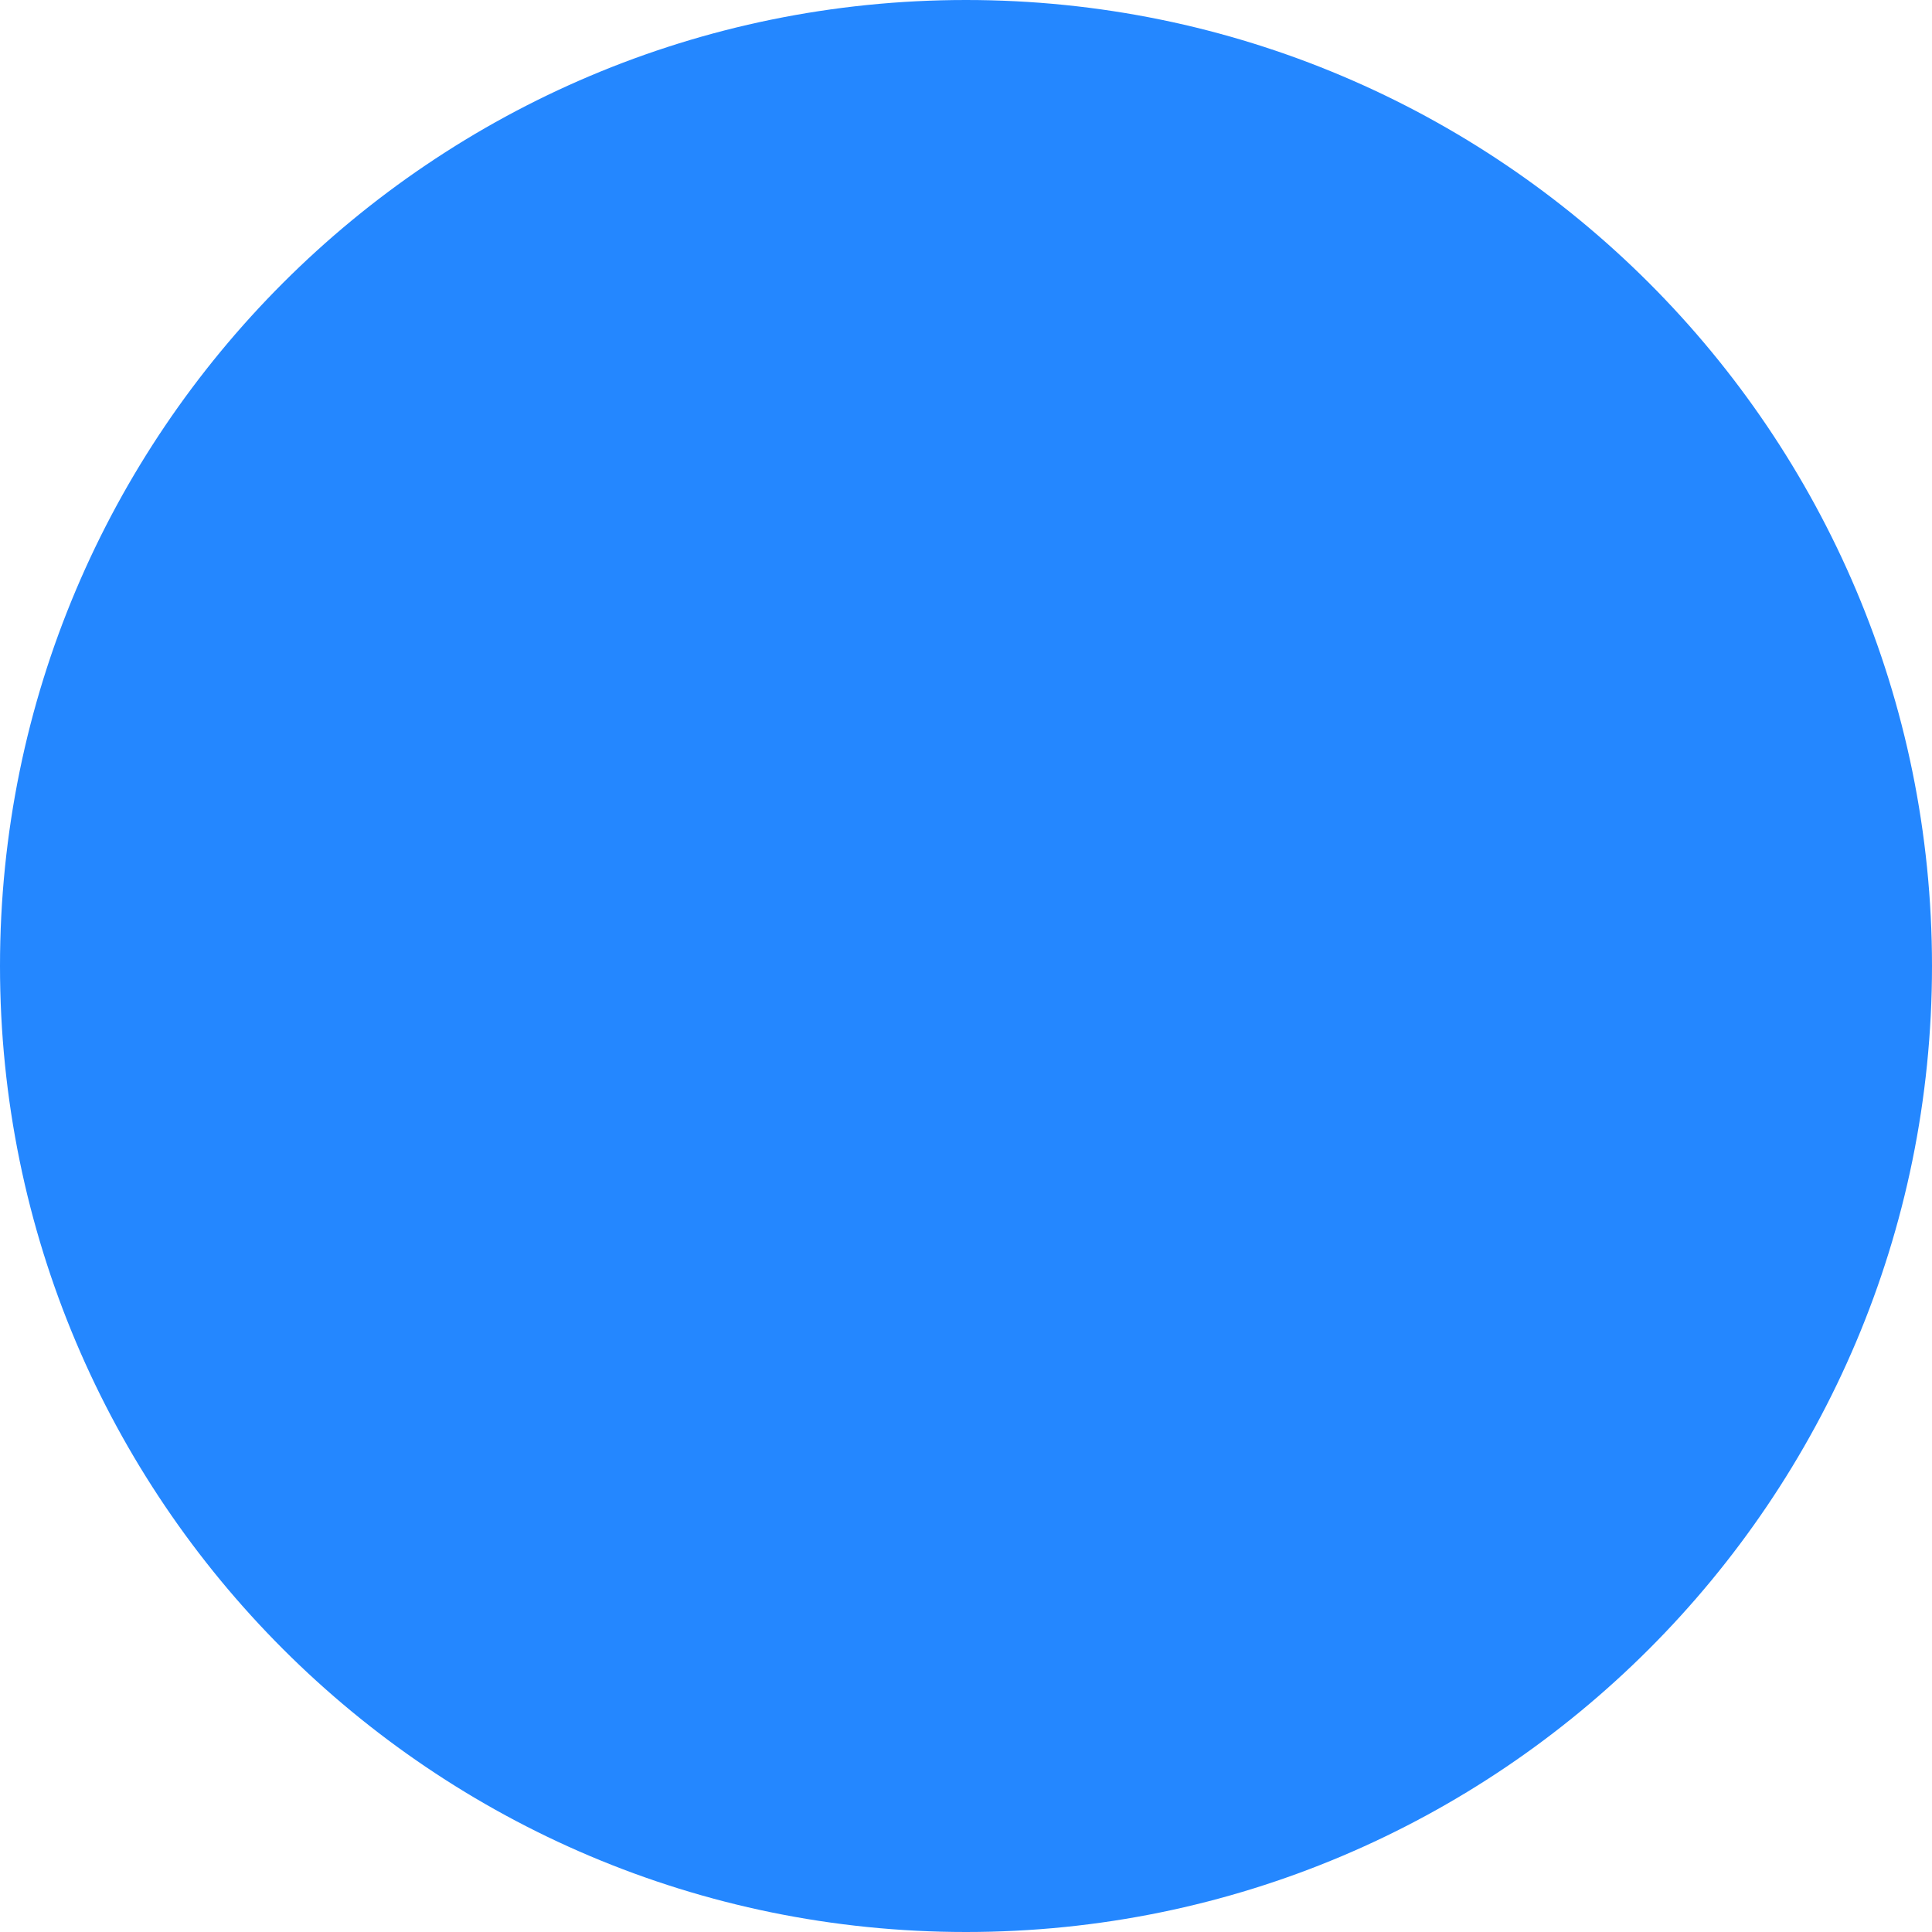
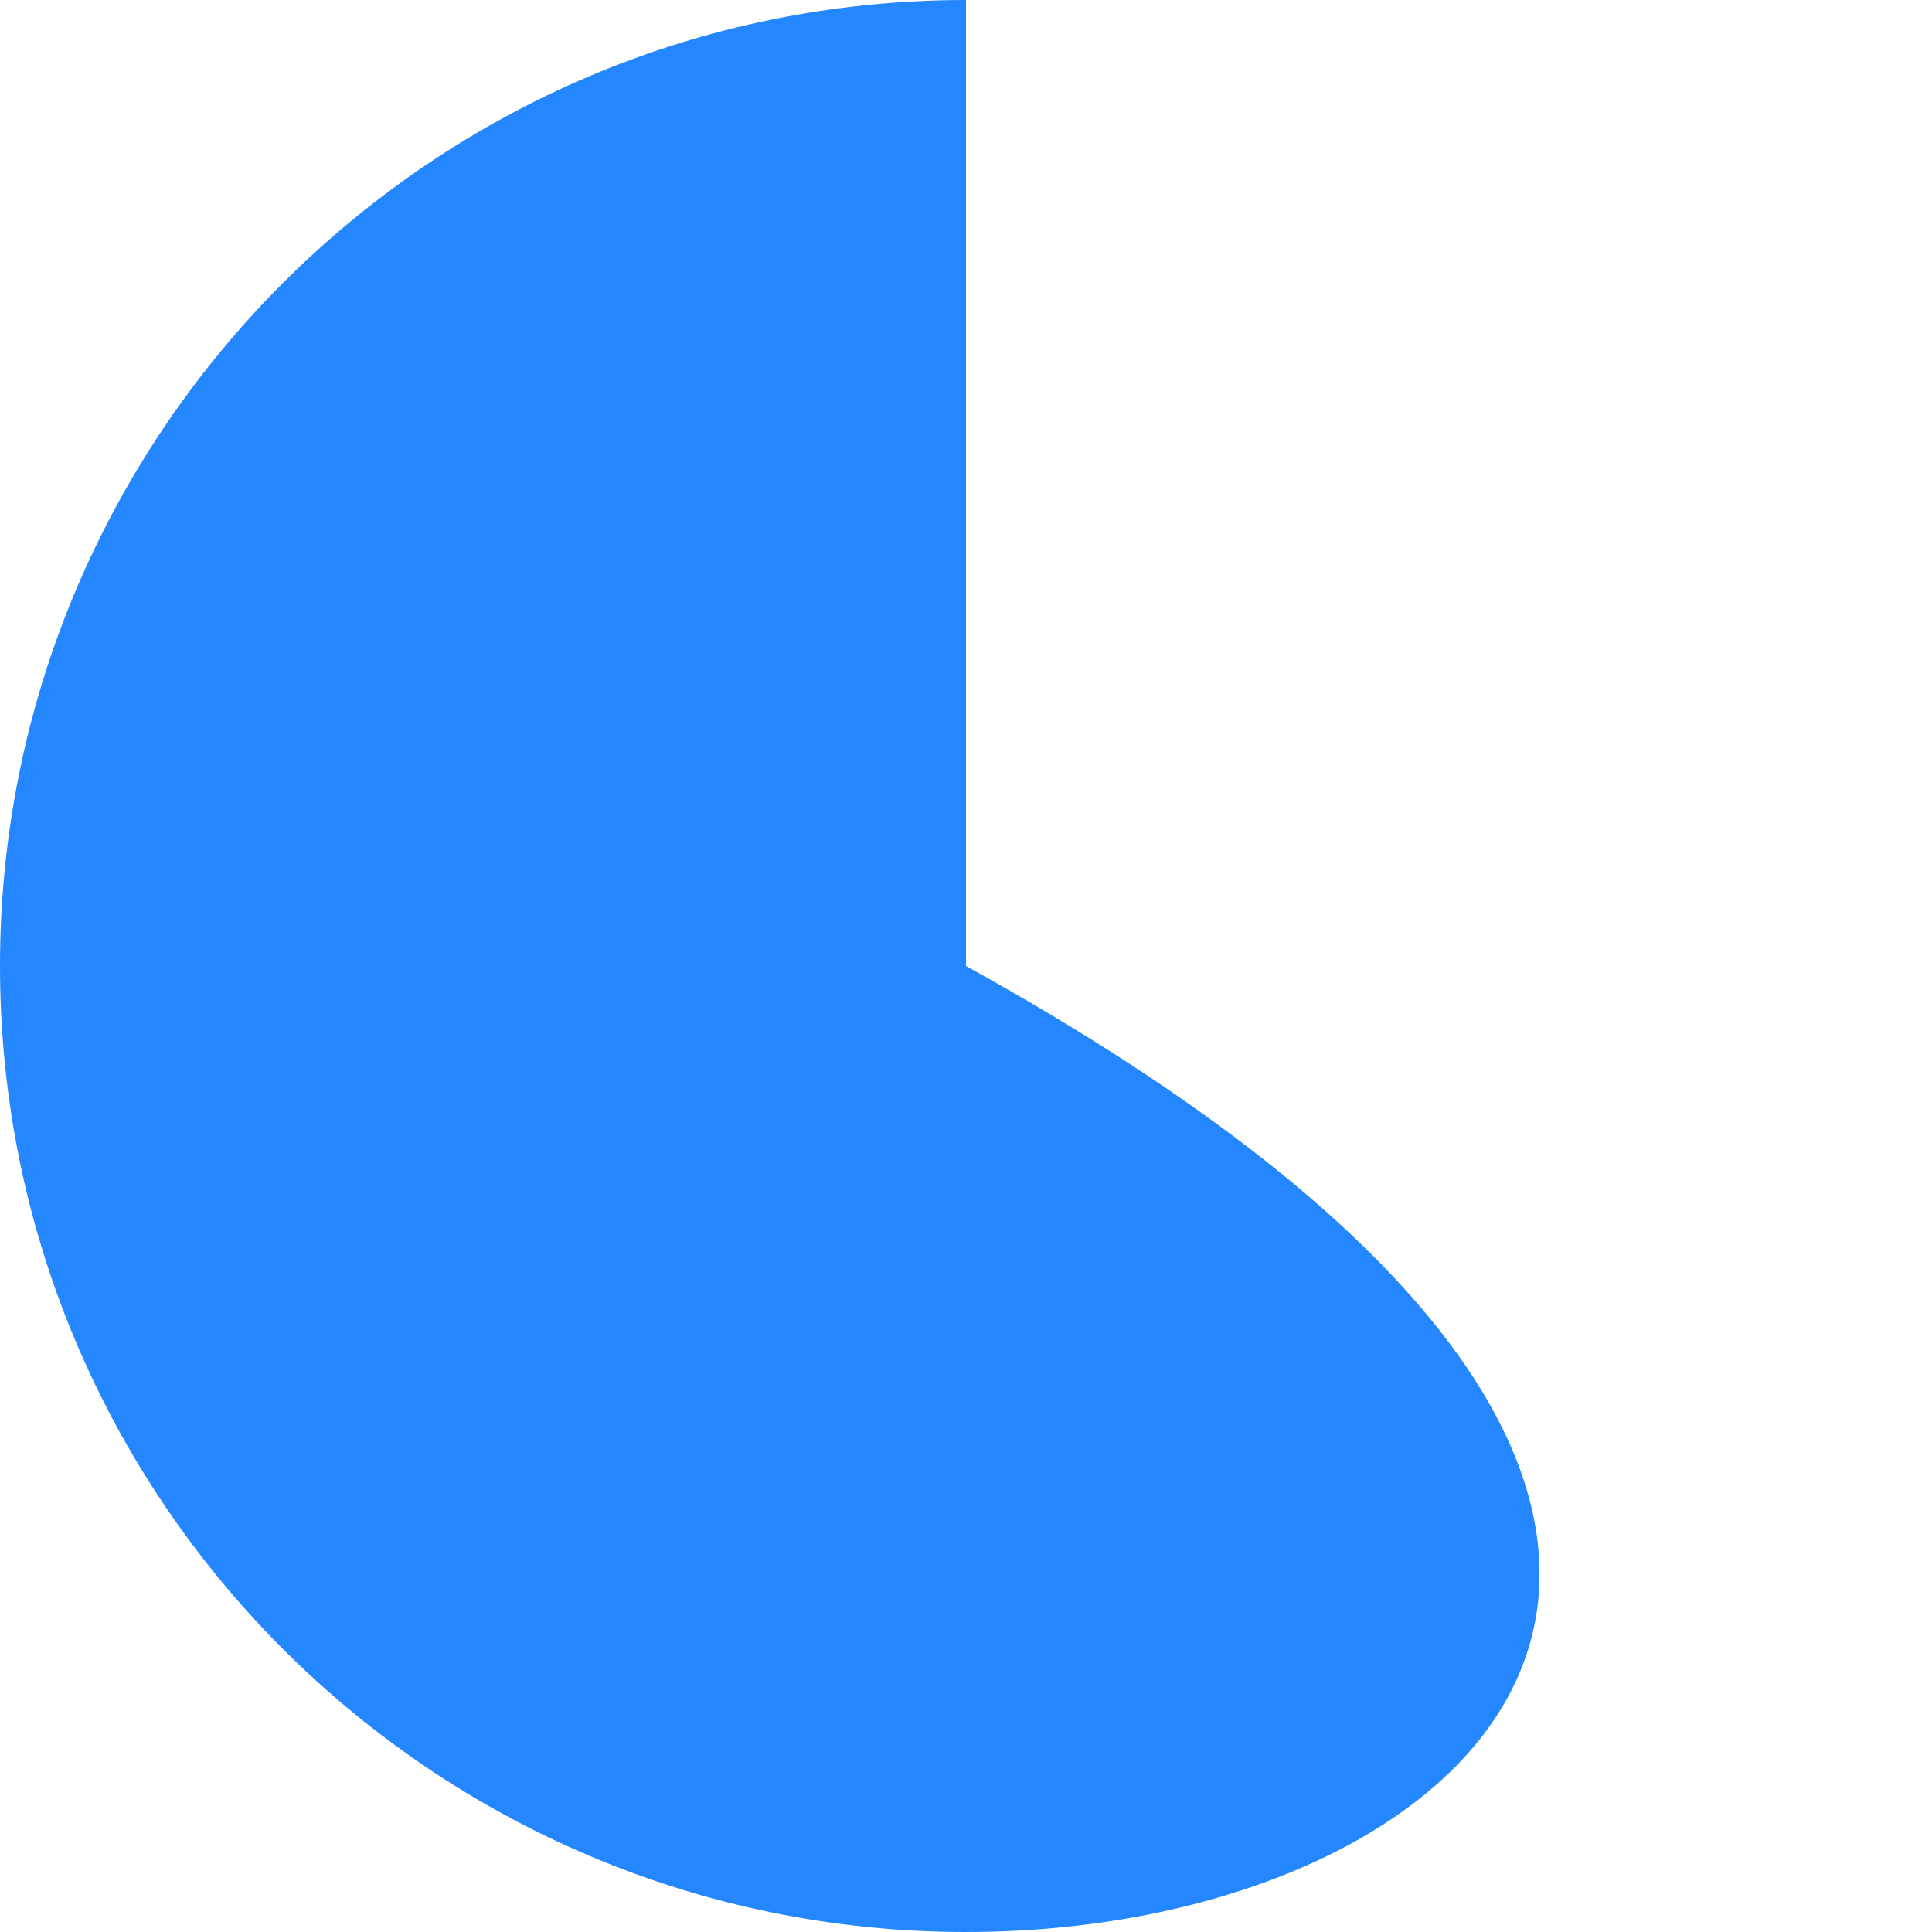
<svg xmlns="http://www.w3.org/2000/svg" width="10" height="10" viewBox="0 0 10 10" fill="none">
-   <path d="M0 5C0 2.239 2.239 0 5 0V0C7.761 0 10 2.239 10 5V5C10 7.761 7.761 10 5 10V10C2.239 10 0 7.761 0 5V5Z" fill="#2487FF" />
+   <path d="M0 5C0 2.239 2.239 0 5 0V0V5C10 7.761 7.761 10 5 10V10C2.239 10 0 7.761 0 5V5Z" fill="#2487FF" />
</svg>